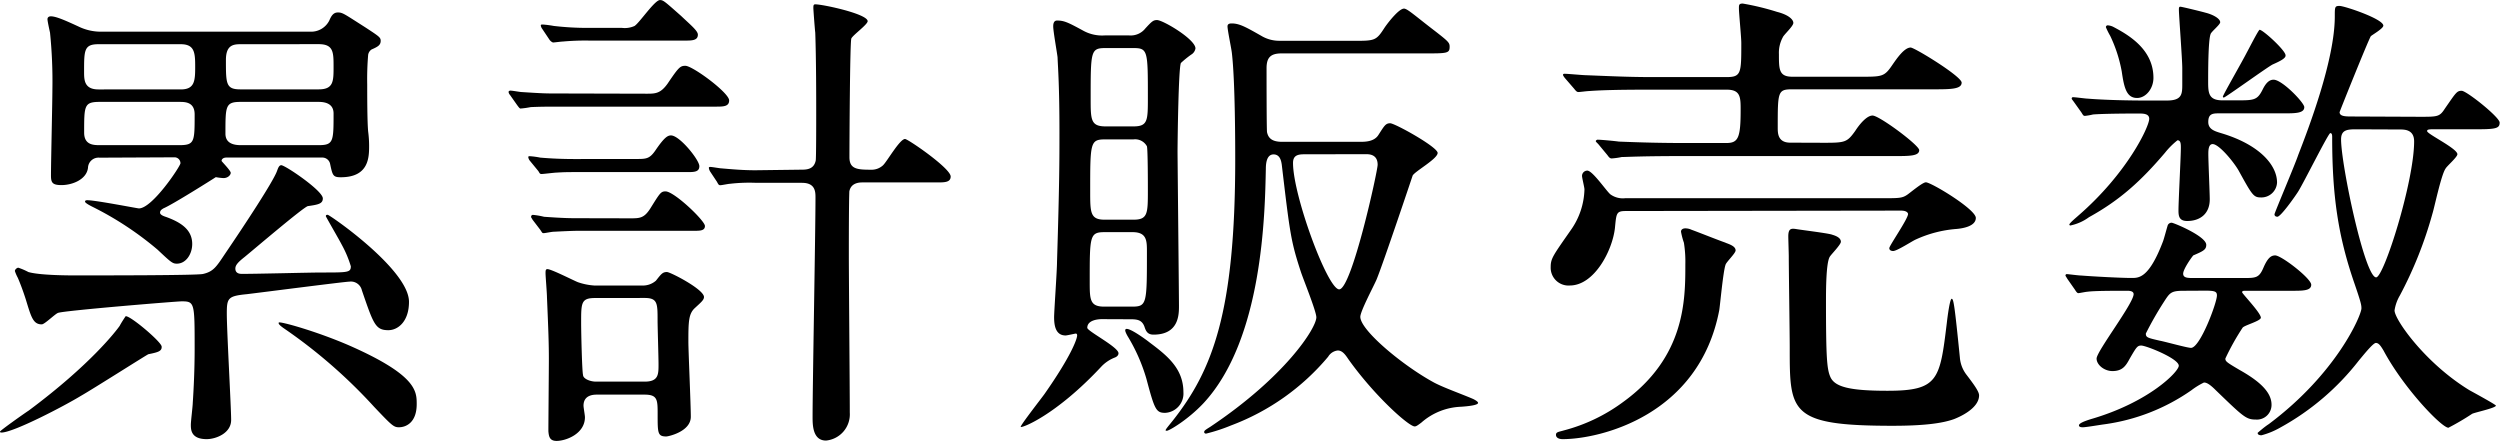
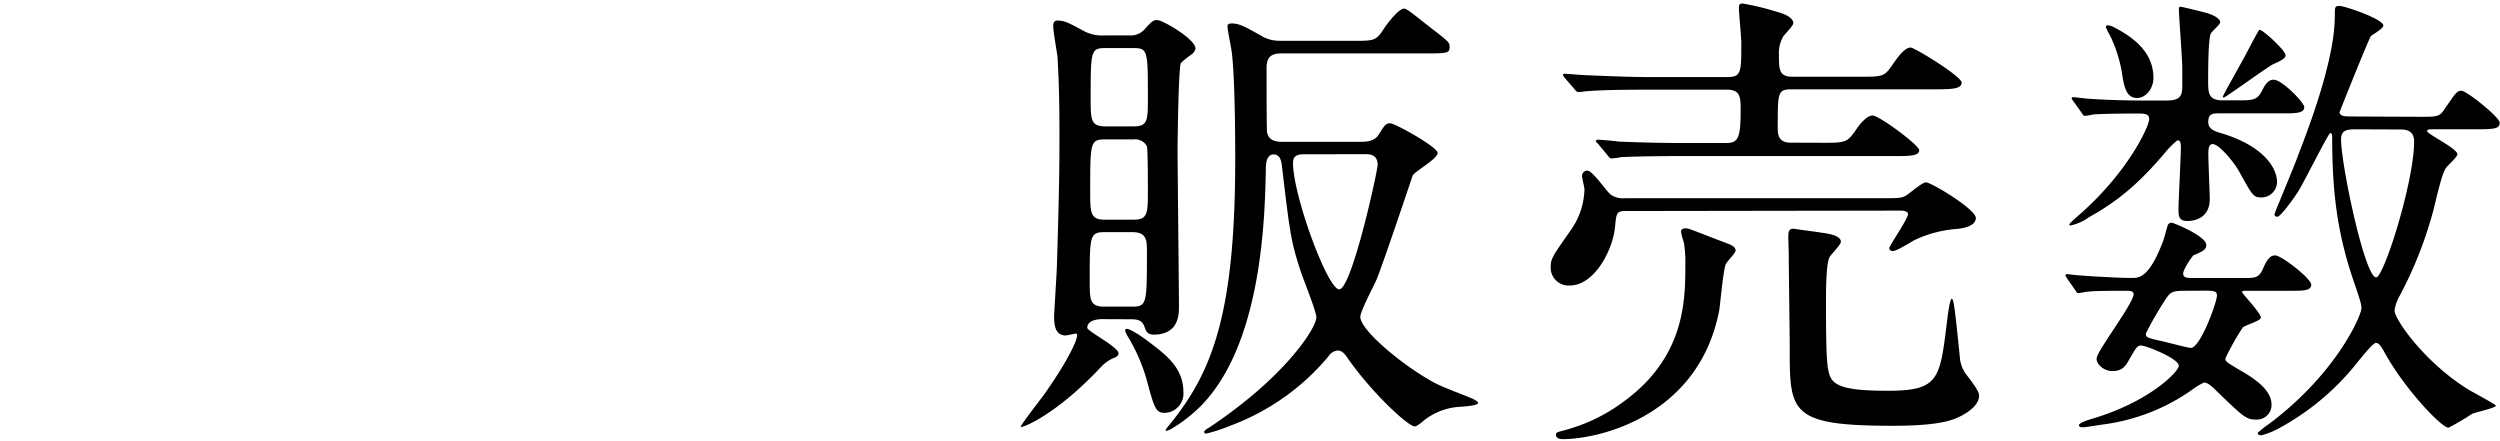
<svg xmlns="http://www.w3.org/2000/svg" viewBox="0 0 421.28 74.35">
  <title>title-sales1-pc</title>
  <g id="Layer_2" data-name="Layer 2">
    <g id="レイヤー_1" data-name="レイヤー 1">
-       <path d="M25,59.69c-.24.08-9.56,6-11.34,7C10.93,68.36,2.27,72.89.24,72.89c-.08,0-.24,0-.24-.16s4-3,4.86-3.56C15.31,61.39,19.6,55.72,20.17,54.91c.24-.49.89-1.46,1-1.62.73-.16,6,4.29,6.07,5.1S26.57,59.37,25,59.69ZM54.18,45.92c4.46,0,4.94,0,4.94-1.05a18.65,18.65,0,0,0-1.54-3.65c-.32-.65-2.67-4.7-2.67-4.78,0-.24.16-.24.32-.24.32,0,13.69,9.23,13.69,14.66,0,3.32-1.86,4.78-3.48,4.78-2.19,0-2.51-1.05-4.46-6.72a1.9,1.9,0,0,0-2.11-1.46c-.73,0-14.5,1.78-17.25,2.11-3.24.32-3.4.65-3.4,3.32,0,2.83.73,15.79.73,17.82C39,73,36.37,74,34.83,74c-2.67,0-2.67-1.62-2.67-2.43,0-.57.32-3.16.32-3.64.16-2.35.32-5.67.32-9.15,0-7.78,0-8-2.19-8-.89,0-19.6,1.54-20.82,1.94-.49.16-2.27,1.94-2.75,1.94-1.46,0-1.78-1.22-2.67-4.13C3.89,49,3.32,47.54,3,46.81a6.8,6.8,0,0,1-.49-1.13c0-.32.41-.57.57-.57a10.84,10.84,0,0,1,1.7.73c1.94.57,7,.57,7.78.57,5.18,0,20.49,0,21.63-.24,1.78-.4,2.27-1.21,3.73-3.4,3.4-5,8.1-12.15,8.75-13.93.16-.41.32-1,.73-1,.65,0,7,4.29,7,5.59,0,.89-.73,1.05-2.51,1.3-.65.08-9,7.21-10.69,8.59-1.13.89-1.54,1.38-1.54,1.94,0,.73.57.89,1.05.89C42.76,46.17,52.24,45.92,54.18,45.92ZM16.77,26.57a1.77,1.77,0,0,0-1.94,1.7c-.24,2-2.67,2.92-4.46,2.92-1.54,0-1.78-.41-1.78-1.62,0-2.27.24-12.47.24-14.5a81,81,0,0,0-.4-9.56C8.34,5.1,8,3.56,8,3.24s.24-.49.57-.49c.89,0,2.51.73,4.62,1.7a8.58,8.58,0,0,0,3.89.89H52.32a3.43,3.43,0,0,0,3.16-1.86c.32-.73.65-1.38,1.46-1.38s1.05.24,4.62,2.51c2.35,1.54,2.59,1.7,2.59,2.27,0,.73-.49,1-1.54,1.46a1.33,1.33,0,0,0-.57.89,48.7,48.7,0,0,0-.16,5c0,1.94,0,6.24.16,7.94a18.37,18.37,0,0,1,.16,2.35c0,1.94,0,5.35-4.78,5.35-1.3,0-1.38-.32-1.78-2.19a1.34,1.34,0,0,0-1.38-1.13H38.15c-.49,0-.81.24-.81.57,0,.08,1.54,1.62,1.54,2s-.49.89-1.21.89a9.35,9.35,0,0,1-1.3-.16c-.49.32-7.29,4.62-8.83,5.26-.24.16-.57.32-.57.73s.81.65,1.05.73c2.43.89,4.37,2.11,4.37,4.54,0,1.7-1.05,3.32-2.59,3.32-.73,0-1-.24-3.24-2.35a54.38,54.38,0,0,0-10.93-7.21c-.32-.16-1.3-.65-1.3-.89s.24-.24.41-.24c1.38,0,8.42,1.38,8.67,1.38,2.27,0,7-7.13,7-7.61a1,1,0,0,0-1.05-1Zm13.69-11.5c2.35,0,2.43-1.46,2.43-3.81s-.08-3.81-2.43-3.81H16.6c-2.43,0-2.43,1-2.43,4.62,0,1.38,0,3,2.43,3ZM16.85,17.17c-2.67,0-2.67.57-2.67,5.18,0,2.11,1.62,2.11,2.67,2.11H30.21c2.59,0,2.59-.57,2.59-5.18,0-2.11-1.62-2.11-2.59-2.11Zm23.73,0c-2.59,0-2.59.65-2.59,5.35,0,1.54,1.21,1.94,2.59,1.94H53.7c2.51,0,2.51-.65,2.51-5.34,0-1.54-1.21-1.95-2.51-1.95ZM40.5,7.45c-1.3,0-2.43.24-2.43,2.67,0,4,0,4.94,2.43,4.94H53.7c2.51,0,2.51-1.38,2.51-3.81s0-3.81-2.51-3.81ZM58.88,58.23c11.34,5,11.34,7.69,11.34,9.88,0,3.08-1.78,3.89-3,3.89-.89,0-1.21-.32-4.21-3.48A87.33,87.33,0,0,0,47.71,55.24c-.32-.24-.89-.65-.73-.89S53.29,55.8,58.88,58.23Z" />
-       <path d="M108.94,15.79c1.46,0,2.35,0,3.56-1.7,1.86-2.75,2.11-3,3-3,1.21,0,7.37,4.54,7.37,5.83,0,1.05-1,1.05-2.27,1.05H93.88c-1.38,0-2.75,0-4.46.08a14.26,14.26,0,0,1-1.7.24c-.16,0-.32-.24-.57-.57L85.94,16a.93.93,0,0,1-.24-.49c0-.16.16-.24.32-.24.32,0,1.62.24,1.86.24,3.64.24,4.21.24,5.67.24Zm-1.78,11c1.7,0,2.27,0,3.24-1.38,1.54-2.27,2.11-2.59,2.67-2.59,1.46,0,4.78,4.13,4.78,5.18s-1,1-2.27,1H97.36c-1.54,0-2.19,0-3.48.08-.41,0-2.27.24-2.59.24s-.32-.08-.57-.49l-1.46-1.78a1.21,1.21,0,0,1-.24-.57c0-.16.16-.16.24-.16a13.29,13.29,0,0,1,1.78.24c1.86.16,3.73.24,5.83.24Zm-1,10c1.62,0,2.35,0,3.4-1.62,1.62-2.59,1.78-2.92,2.59-2.92,1.46,0,6.64,4.94,6.64,5.83s-1,.81-2.27.81H97.77c-1.3,0-2.83.08-4.46.16-.32,0-1.46.24-1.7.24s-.24-.08-.57-.57l-1.3-1.7c-.16-.32-.24-.32-.24-.49a.3.3,0,0,1,.32-.32,12.73,12.73,0,0,1,1.86.32c3.4.24,4.45.24,5.67.24ZM104.81,4.7a4,4,0,0,0,2.11-.32c.81-.49,3.4-4.37,4.29-4.37.57,0,.81.24,3.56,2.67,1.62,1.54,2.83,2.51,2.83,3.16,0,1-1,1-2.27,1h-16A41.67,41.67,0,0,0,94.85,7c-.24,0-1.46.16-1.62.16s-.49-.24-.65-.49L91.37,4.86a1.21,1.21,0,0,1-.24-.57c0-.16.16-.16.32-.16a17,17,0,0,1,1.86.24A48.63,48.63,0,0,0,99,4.7ZM100.6,66.5c-.49,0-2.27,0-2.27,1.86,0,.32.24,1.62.24,1.94,0,2.83-3.24,4-4.78,4-1.21,0-1.3-.81-1.38-1.62,0-1.78.08-10.29.08-12.23,0-2.51-.08-4.78-.32-10.37,0-.65-.24-3.56-.24-4s0-.73.32-.73c.65,0,4.29,1.86,5.1,2.19a10.41,10.41,0,0,0,2.75.57h8a3.36,3.36,0,0,0,2.43-.81c.89-1.13,1.13-1.46,1.86-1.46.57,0,6.24,2.92,6.24,4.21,0,.49-.49.89-1.54,1.86S116,54.18,116,57.59c0,1.54.41,10.61.41,12.64,0,2.51-3.81,3.32-4.13,3.32-1.46,0-1.46-.57-1.46-3.73,0-2.43,0-3.32-2.19-3.32Zm-.32-16.28c-2.35,0-2.35.81-2.35,4.13,0,1.94.16,8.34.32,8.83,0,.65,1.21,1.13,2.19,1.13h8.18c2.35,0,2.35-1.21,2.35-2.92,0-1.21-.16-6.32-.16-7.37,0-2.92,0-3.81-2.19-3.81Zm34.91-21.63c1.05,0,2-.24,2.27-1.54.08-.32.08-6.56.08-7.69,0-2.92,0-9.31-.16-13.85-.08-.65-.32-3.89-.32-4.13,0-.4,0-.65.32-.65,1.3,0,8.83,1.62,8.83,2.84,0,.57-2.51,2.35-2.75,2.92s-.32,18-.32,20,1.3,2.11,3.64,2.11a2.82,2.82,0,0,0,2-.73c.65-.57,2.83-4.45,3.73-4.45.49,0,7.69,4.94,7.69,6.32,0,1-1.05,1-2.27,1H145.39c-.49,0-2,0-2.27,1.54,0,.41-.08,1.13-.08,10.61,0,3.81.16,22.44.16,26.65a4.44,4.44,0,0,1-4,4.7c-2.27,0-2.27-2.67-2.27-4,0-5.26.49-31.18.49-37,0-1-.08-2.43-2.27-2.43h-7.69a28.58,28.58,0,0,0-4.45.16c-.24,0-1.38.24-1.62.24s-.32-.08-.57-.57l-1.13-1.7a1.55,1.55,0,0,1-.24-.65c0-.16.16-.16.24-.16.32,0,1.62.24,1.86.24,1.86.16,3.64.32,5.75.32Z" />
      <path d="M185.65,53.78c-.4,0-2.43.08-2.43,1.46,0,.57,5.26,3.24,5.26,4.29,0,.41-.4.65-.65.73a6.33,6.33,0,0,0-2.19,1.46C177.88,70.06,172,72.25,172,71.92s3.48-4.78,4-5.51c4.54-6.48,5.51-9.31,5.51-9.88,0-.08,0-.32-.24-.32-.08,0-1.46.32-1.7.32-1.7,0-1.94-1.7-1.94-3.08,0-1,.49-7.86.49-9.31.41-13.28.41-17.17.41-21.87,0-7.78-.24-10.69-.32-12.63-.08-.73-.73-4.37-.73-5.18,0-.24,0-1,.65-1,1.21,0,1.86.32,4.54,1.78a6.58,6.58,0,0,0,3.48.73h4.13a3.16,3.16,0,0,0,2.75-1.21c1.05-1.13,1.3-1.38,1.94-1.38,1,0,6.48,3.24,6.48,4.78a1.49,1.49,0,0,1-.73,1.05A16.92,16.92,0,0,0,199,10.61c-.41.73-.57,13.2-.57,15,0,.89.24,24.46.24,25.92s0,4.86-4.29,4.86c-1.05,0-1.3-.65-1.54-1.38-.41-1.05-1.13-1.21-2.27-1.21Zm.49-14.66c-2.51,0-2.51.65-2.51,8.26,0,3.08,0,4.29,2.43,4.29h4.7c2.51,0,2.51-.49,2.51-9.23,0-1.86,0-3.32-2.43-3.32Zm.08-15.63c-2.51,0-2.51.57-2.51,8.75,0,3.56,0,4.78,2.43,4.78H191c2.43,0,2.43-1.05,2.43-5,0-.89,0-6.8-.16-7.37A2.26,2.26,0,0,0,191,23.49ZM186.3,8.1c-2.51,0-2.51.49-2.51,8.5,0,3.56,0,4.7,2.51,4.7H191c2.43,0,2.43-1,2.43-4.86,0-7.86,0-8.34-2.43-8.34Zm7.37,49.57c2.92,2.19,5.75,4.37,5.75,8.42a3.25,3.25,0,0,1-3.08,3.48c-1.54,0-1.78-.57-3.16-5.75A29.71,29.71,0,0,0,190,56.62c-.32-.57-.49-1-.32-1.13C190.11,55,193.27,57.34,193.67,57.67ZM228,6.88c3.73,0,3.89,0,5.35-2.27.73-1.05,2.43-3.16,3.24-3.16.57,0,1.86,1.21,5.26,3.81,2.19,1.7,2.43,1.94,2.43,2.59C244.29,9,243.89,9,240,9H215.94c-1.94,0-2.51.81-2.51,2.51,0,1.05,0,10.29.08,10.77.24,1.13,1,1.62,2.59,1.62h13c.89,0,2.43,0,3.16-1.13,1-1.54,1.21-2,2-2s8,4,8,5-3.81,3.08-4.21,3.81c-.08.24-4.94,14.74-6.07,17.49-.41,1-2.75,5.35-2.75,6.32,0,2.27,7.21,8.26,12.47,11.1,1.7.89,4.7,1.94,6.56,2.75.16.08.81.41.81.65,0,.4-1.7.57-2.83.65a10.69,10.69,0,0,0-6.72,2.67c-.65.49-.89.65-1.13.65-1,0-6.8-5.18-11.18-11.34-.49-.73-1-1.46-1.78-1.46a2.16,2.16,0,0,0-1.62,1.05,39.32,39.32,0,0,1-16.36,11.58,29,29,0,0,1-4.21,1.38c-.24,0-.32-.16-.32-.24,0-.24.08-.32,1-.89,12.72-8.5,17.9-16.68,17.9-18.47,0-1-2.19-6.4-2.59-7.61-1.7-5.18-1.86-6.48-3.24-18.14-.08-.49-.24-1.7-1.38-1.7s-1.3,1.46-1.3,2.43c-.16,7.53-.49,28.75-10.53,39.52-2.59,2.75-5.75,4.62-6.16,4.62s-.24-.16,1-1.7c6.72-8.5,10.53-18.3,10.53-44,0-2.19,0-13.2-.57-18-.08-.73-.73-3.81-.73-4.45,0-.49.49-.49.73-.49,1.3,0,2.43.65,5,2.11a5.87,5.87,0,0,0,3.16.81ZM219.75,26c-1.13,0-1.86.24-1.86,1.46,0,5.51,5.83,21.3,7.78,21.3,2.11,0,6.48-19.92,6.48-21,0-1.78-1.46-1.78-2-1.78Z" />
      <path d="M274,35.56c-1.62,0-1.62.32-1.86,2.83-.41,3.81-3.48,9.72-7.61,9.72A3,3,0,0,1,261.31,45c0-1.46.41-1.95,3.4-6.24A12.35,12.35,0,0,0,267,31.91c0-.32-.41-1.94-.41-2.27a.9.9,0,0,1,.89-.89c.89,0,3.24,3.48,3.89,4a3.58,3.58,0,0,0,2.51.65h43.49c2.59,0,3.16,0,4-.57.49-.32,2.59-2.11,3.16-2.11.89,0,8.42,4.54,8.42,6s-2.35,1.78-3.24,1.86a20.05,20.05,0,0,0-6.88,1.78c-.57.24-3.16,1.94-3.81,1.94-.24,0-.65-.08-.65-.49s3.16-4.94,3.16-5.75c0,0,0-.57-1.21-.57Zm16.77,5.35c.89.32,1.7.65,1.7,1.29,0,.49-1.62,2-1.7,2.43-.4,1.13-.89,6.56-1.05,7.61C286.33,70.06,269.57,74,263.33,74c-.65,0-1.13-.24-1.13-.73s.49-.49,1.29-.73a29.17,29.17,0,0,0,10-4.78C284,60.18,284,50.54,284,44.55a20.11,20.11,0,0,0-.24-3.64,12.54,12.54,0,0,1-.49-1.86c0-.49.49-.57.73-.57a2.49,2.49,0,0,1,1.05.24C286.17,39.12,289.82,40.58,290.79,40.9Zm16.6-16.85c3.56,0,3.89-.08,5.26-2,.73-1.13,1.94-2.59,2.92-2.59,1.13,0,7.86,5,7.86,5.83,0,1-1.62,1-4.21,1H283.5c-7,0-9.4.16-10.21.16a12.43,12.43,0,0,1-1.7.24c-.32,0-.49-.24-.73-.57l-1.54-1.86c-.32-.32-.41-.4-.41-.49s.16-.24.32-.24c.57,0,3.08.24,3.56.32,4,.16,7.29.24,11.1.24h7c2,0,2.43-.81,2.43-5.51,0-2.19,0-3.48-2.35-3.48h-13c-5.26,0-8.18.08-10.29.24-.24,0-1.46.16-1.7.16s-.41-.16-.73-.57l-1.54-1.78c-.32-.41-.32-.49-.32-.57s.08-.16.24-.16c.57,0,3.08.24,3.56.24,4,.16,7.37.32,11.18.32h12.55c2.51,0,2.51-.65,2.51-5.75,0-1-.4-5-.4-5.83,0-.57,0-.81.65-.81A43.7,43.7,0,0,1,299.45,2c1.94.49,2.75,1.29,2.75,1.86s-1.62,2-1.78,2.43a5.43,5.43,0,0,0-.65,2.83c0,2.59,0,3.81,2.27,3.81h11.5c3.64,0,4,0,5.35-2,.73-1.05,2-2.92,3.08-2.92.65,0,8.59,4.86,8.59,5.91s-1.62,1.13-4.37,1.13H302c-2.43,0-2.43.41-2.43,6.48,0,.89,0,2.51,2.11,2.51Zm1.3,15.47c.57.16,1.54.49,1.54,1.21,0,.49-1.62,2.11-1.86,2.51-.65,1-.65,5.75-.65,7.61,0,9.4.16,11.34.73,12.64.73,1.7,3.24,2.35,9.64,2.35,8.59,0,8.83-1.86,10-11.5.08-.73.49-4,.81-4s.49,1.05,1.38,9.88a5.46,5.46,0,0,0,1.05,2.83c1.3,1.7,2.19,2.92,2.19,3.56,0,2.35-3.73,3.81-4.21,4-2,.73-5.18,1.13-10.37,1.13-17.33,0-17.33-2.27-17.33-13.12,0-2.43-.16-13.2-.16-15.39,0-.57-.08-2.92-.08-3.4,0-1.38.49-1.38,1.46-1.22S307.88,39.28,308.69,39.53Z" />
      <path d="M348.38,47c-.24-.41-.32-.49-.32-.57a.22.22,0,0,1,.24-.24c.16,0,2,.24,2.43.24,2,.16,6.64.41,8.5.41,1.21,0,2.92,0,5.26-6.16.16-.4.65-2.27.81-2.75a.72.72,0,0,1,.65-.4c.32,0,5.83,2.27,5.83,3.73,0,.81-.49,1.05-2.19,1.78-.41.49-1.7,2.35-1.7,3.08s.81.73,1.78.73H378c2.11,0,2.67,0,3.4-1.7s1.3-2.11,2-2.11c1.05,0,6.07,3.89,6.07,4.94S388,49,386,49h-7.69c-.16,0-.49,0-.49.24s3.16,3.48,3.16,4.29c0,.57-2.83,1.29-3.08,1.7A40.92,40.92,0,0,0,375,60.42c0,.49.24.65,2.43,1.94,3.16,1.78,5.35,3.64,5.35,5.83a2.47,2.47,0,0,1-2.67,2.51c-1.62,0-2.11-.49-6.72-4.94-1.13-1.13-1.62-1.3-2-1.3a12.35,12.35,0,0,0-2.11,1.3,33.51,33.51,0,0,1-14.74,5.75c-.65.08-3,.49-3.56.49-.16,0-.65,0-.65-.32s.73-.65,2-1.05c9.8-2.84,14.82-8,14.82-9,0-1.21-5.51-3.4-6.32-3.4-.65,0-.81.24-1.94,2.19-.65,1.21-1.21,2.11-2.92,2.11-1.38,0-2.67-1.05-2.67-2.11,0-1.21,6.24-9.31,6.24-10.85,0-.57-.81-.57-1.05-.57-2.35,0-5.59,0-6.72.16-.24,0-1.38.24-1.54.24s-.32-.16-.57-.57Zm1.05-29.89c-.24-.32-.32-.41-.32-.49a.21.21,0,0,1,.24-.24c.41,0,2.11.24,2.43.24,2.92.24,7,.32,9.56.32h3.81c2.59,0,2.59-1.13,2.59-2.83V11.5c0-1.54-.57-8.91-.57-9.88,0-.24,0-.49.24-.49s3.56.81,4.21,1c1.3.32,2.51,1,2.51,1.62,0,.41-1.54,1.62-1.62,2-.41,1.05-.41,6.48-.41,8,0,1.94.08,3.16,2.43,3.16h2.27c3,0,3.56,0,4.46-1.78.49-1,1.05-1.7,1.86-1.7,1.46,0,5.18,3.89,5.18,4.62,0,1.05-1.54,1.05-3.48,1.05H374.06c-1.13,0-1.94,0-1.94,1.46,0,1.21,1.05,1.54,2.11,1.86,6.56,1.94,9.48,5.43,9.48,8.34a2.64,2.64,0,0,1-2.75,2.51c-1.21,0-1.46-.41-3.73-4.54-.89-1.54-3.32-4.45-4.37-4.45-.73,0-.73,1.13-.73,1.7,0,1.21.24,6.56.24,7.61,0,2.43-1.62,3.65-3.81,3.65-1.38,0-1.46-.89-1.46-1.78,0-1.62.4-9.07.4-10.53,0-.65,0-1.29-.57-1.29a12.89,12.89,0,0,0-2.11,2.11c-4,4.7-7.53,7.94-12.8,10.85A8,8,0,0,1,348.87,38a.18.18,0,0,1-.16-.16c0-.24,1.3-1.3,1.46-1.46,8.34-7.21,12-15.07,12-16.36,0-.89-1.05-.89-1.78-.89-4.13,0-6.72.08-7.69.16a9.9,9.9,0,0,1-1.38.24c-.24,0-.32-.16-.57-.57Zm13.45-4c0,1.86-1.3,3.4-2.75,3.4-1.78,0-2.19-1.7-2.59-4.46a23.66,23.66,0,0,0-1.94-6,12.22,12.22,0,0,1-.73-1.46.3.3,0,0,1,.32-.32,2.45,2.45,0,0,1,.89.24C358.75,5.91,362.88,8.34,362.88,13.12ZM368,49c-2.19,0-2.35.32-3.4,1.94a57.11,57.11,0,0,0-3,5.26c0,.65.24.73,2.35,1.21.89.16,4.62,1.21,5.26,1.21,1.54,0,4.37-7.61,4.37-8.83,0-.65-.32-.81-1.94-.81ZM383,10.85c-.73.32-8,5.59-8.26,5.59a.17.17,0,0,1-.16-.16c0-.24,3.4-6.16,4-7.37.24-.41,2-3.89,2.19-3.89.57,0,4.37,3.48,4.37,4.29C385.23,9.8,384.26,10.29,383,10.85Zm24.78,8.83c3,0,3.32,0,4.21-1.38,1.86-2.67,2-3,2.83-3s6.4,4.45,6.4,5.35-.49,1.13-3.48,1.13h-7.61c-1,0-1.13.08-1.13.32,0,.49,5.1,2.92,5.1,3.89,0,.49-1.78,2-2,2.43-.73,1.05-1.86,6.48-2.19,7.53a67.54,67.54,0,0,1-5.51,13.85,7,7,0,0,0-.89,2.51c0,1.54,5.18,8.91,12.63,13.45.73.4,4.45,2.43,4.45,2.59,0,.4-3.48,1.13-4,1.38a43.17,43.17,0,0,1-4,2.35c-1.13,0-7.53-6.64-10.93-13-.49-.81-.81-1.29-1.3-1.29s-2.27,2.27-2.83,2.92a42.92,42.92,0,0,1-13.28,11.34,13,13,0,0,1-3.16,1.3c-.32,0-.65-.08-.65-.41,0,0,1.13-1,1.86-1.46,11.5-8.59,15.63-18.39,15.63-19.52,0-.57-.08-1-1.21-4.29C394,39.77,393,33,393,23.16c0-.32,0-.73-.32-.73s-4.46,8.34-5.43,9.88c-.57.89-2.92,4.21-3.48,4.21-.32,0-.49-.16-.49-.41s3.48-8.42,4-10c1.7-4.37,6.16-16,6.16-23.33,0-1.62,0-1.78.81-1.78s7.37,2.19,7.37,3.32c0,.49-1.86,1.54-2.11,1.78-.49.81-5.26,12.71-5.26,12.8,0,.73,1.05.73,2.11.73Zm-10.69,2.11c-1.54,0-2.59.08-2.59,1.7,0,4.29,4,23.25,5.91,23.25,1.3,0,6.4-16.12,6.4-22.92,0-1.94-1.54-2-2.35-2Z" />
    </g>
  </g>
</svg>